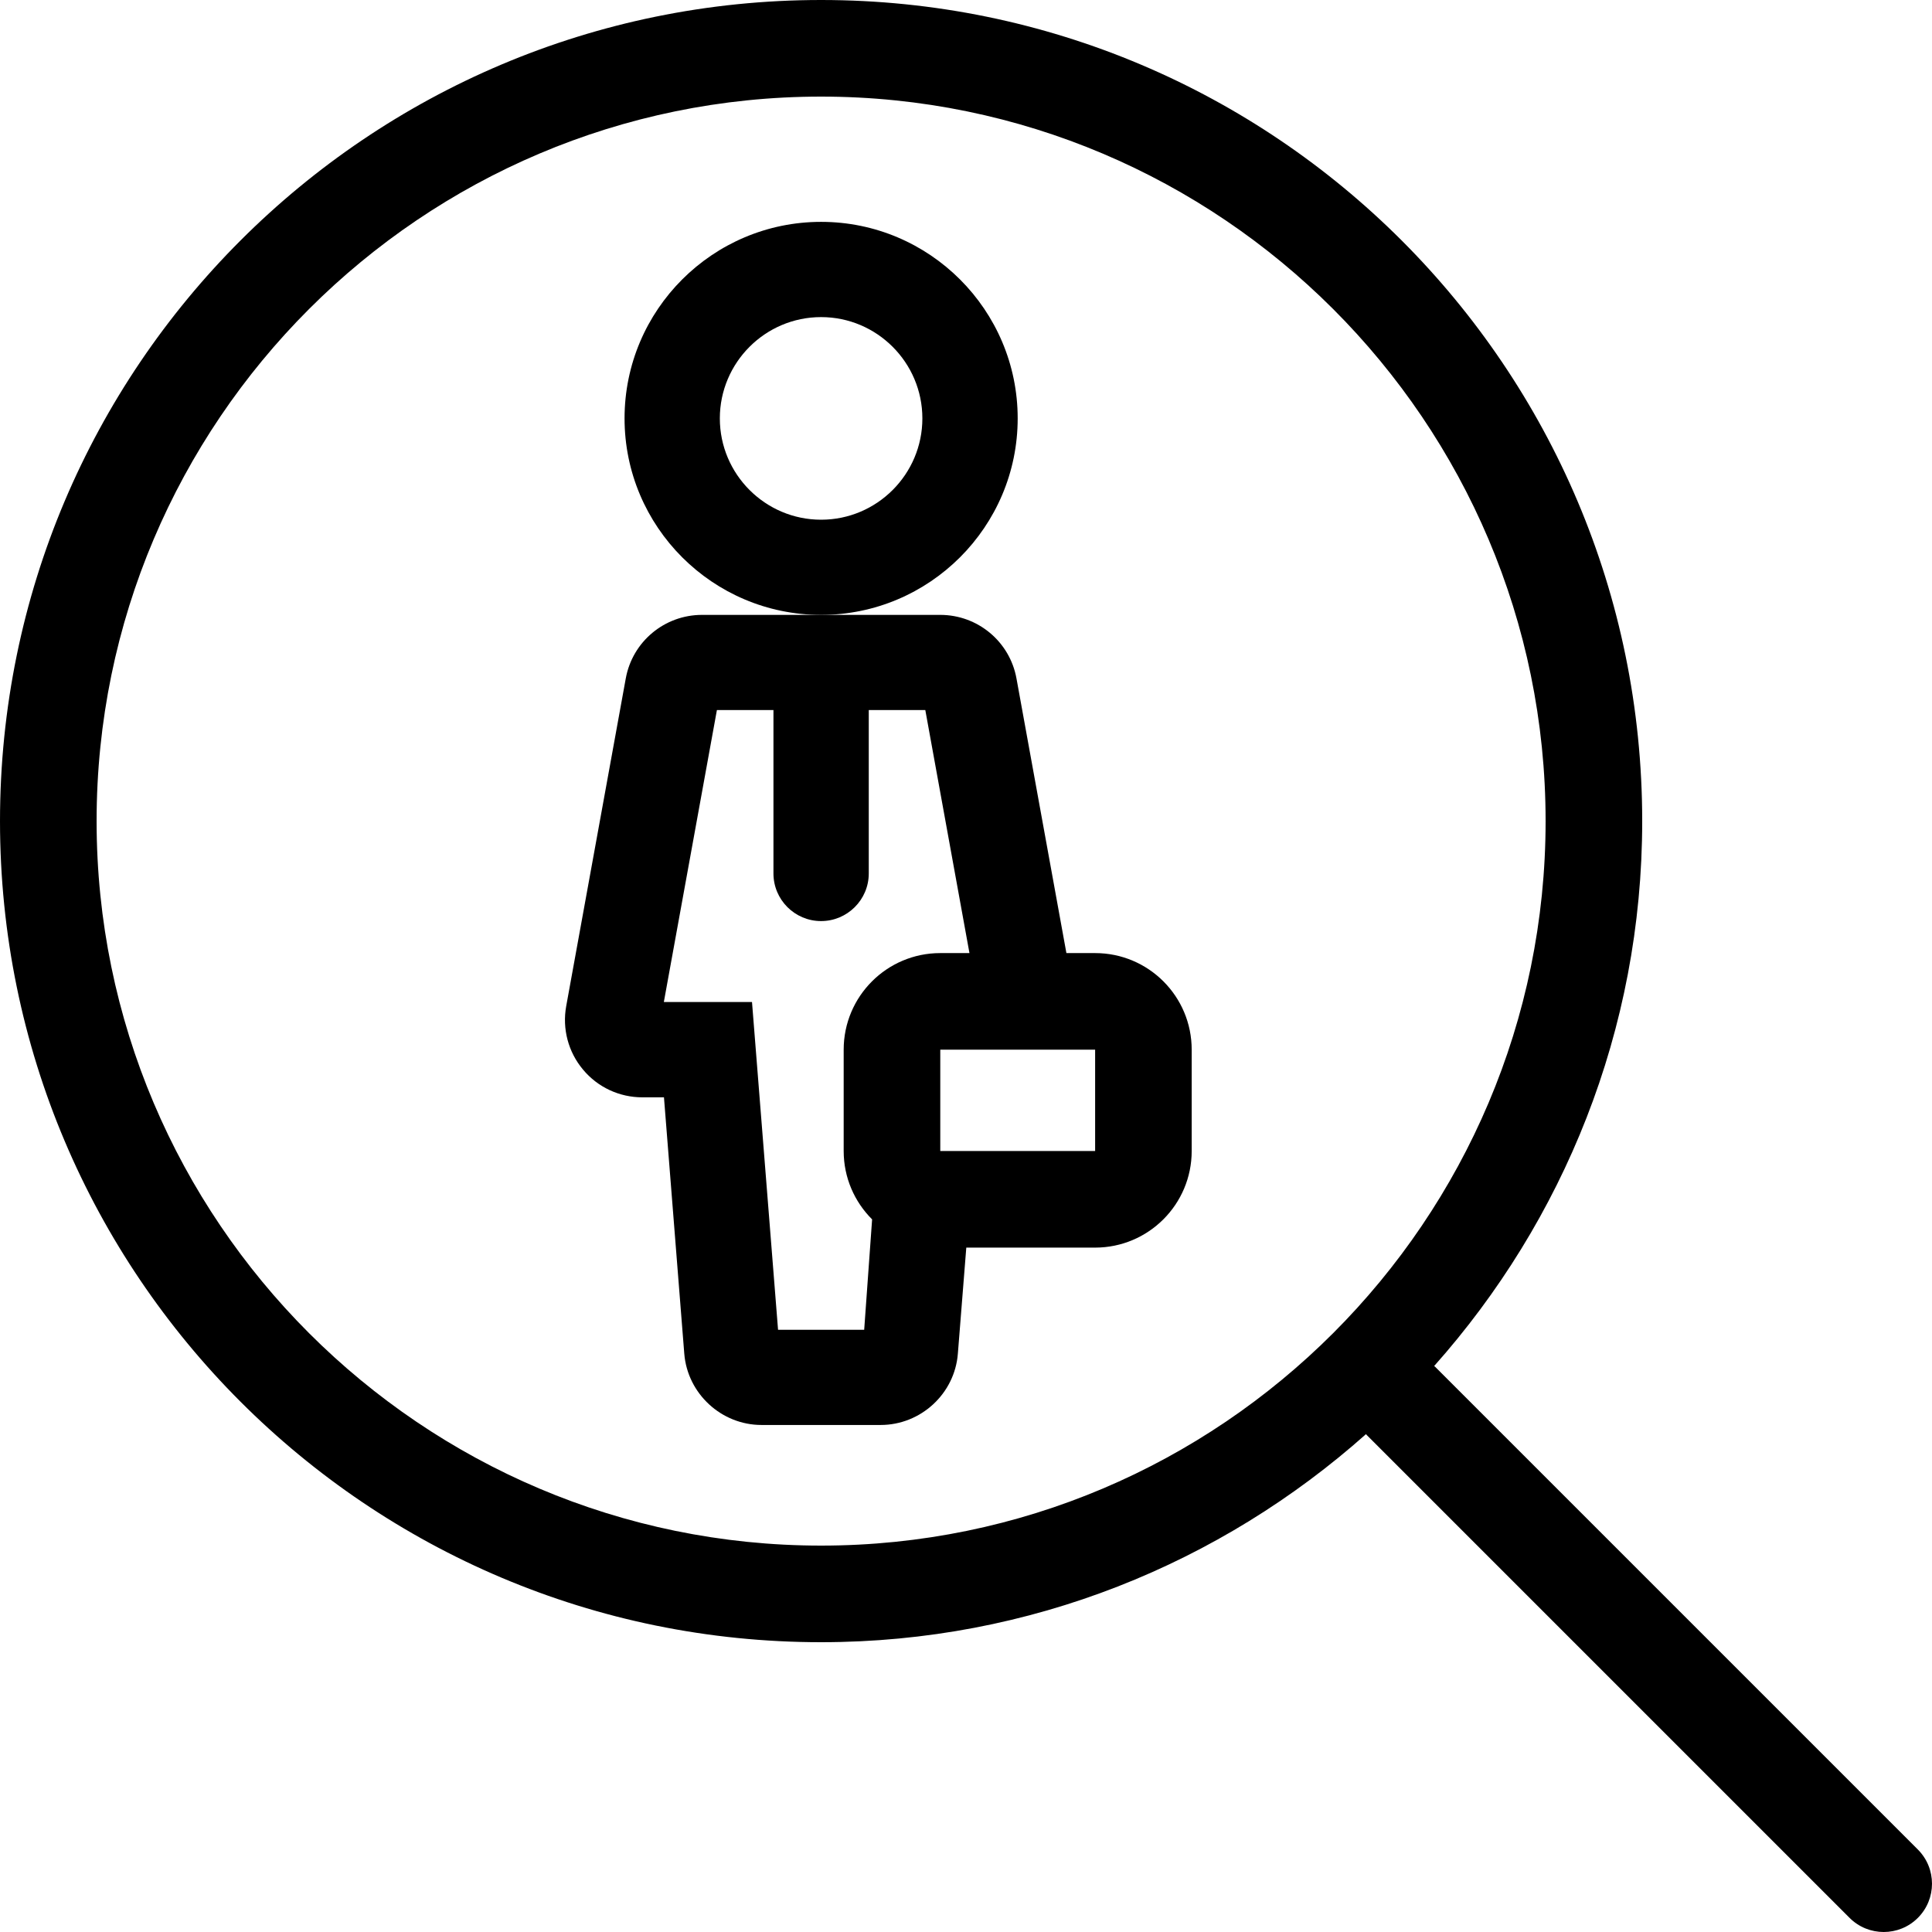
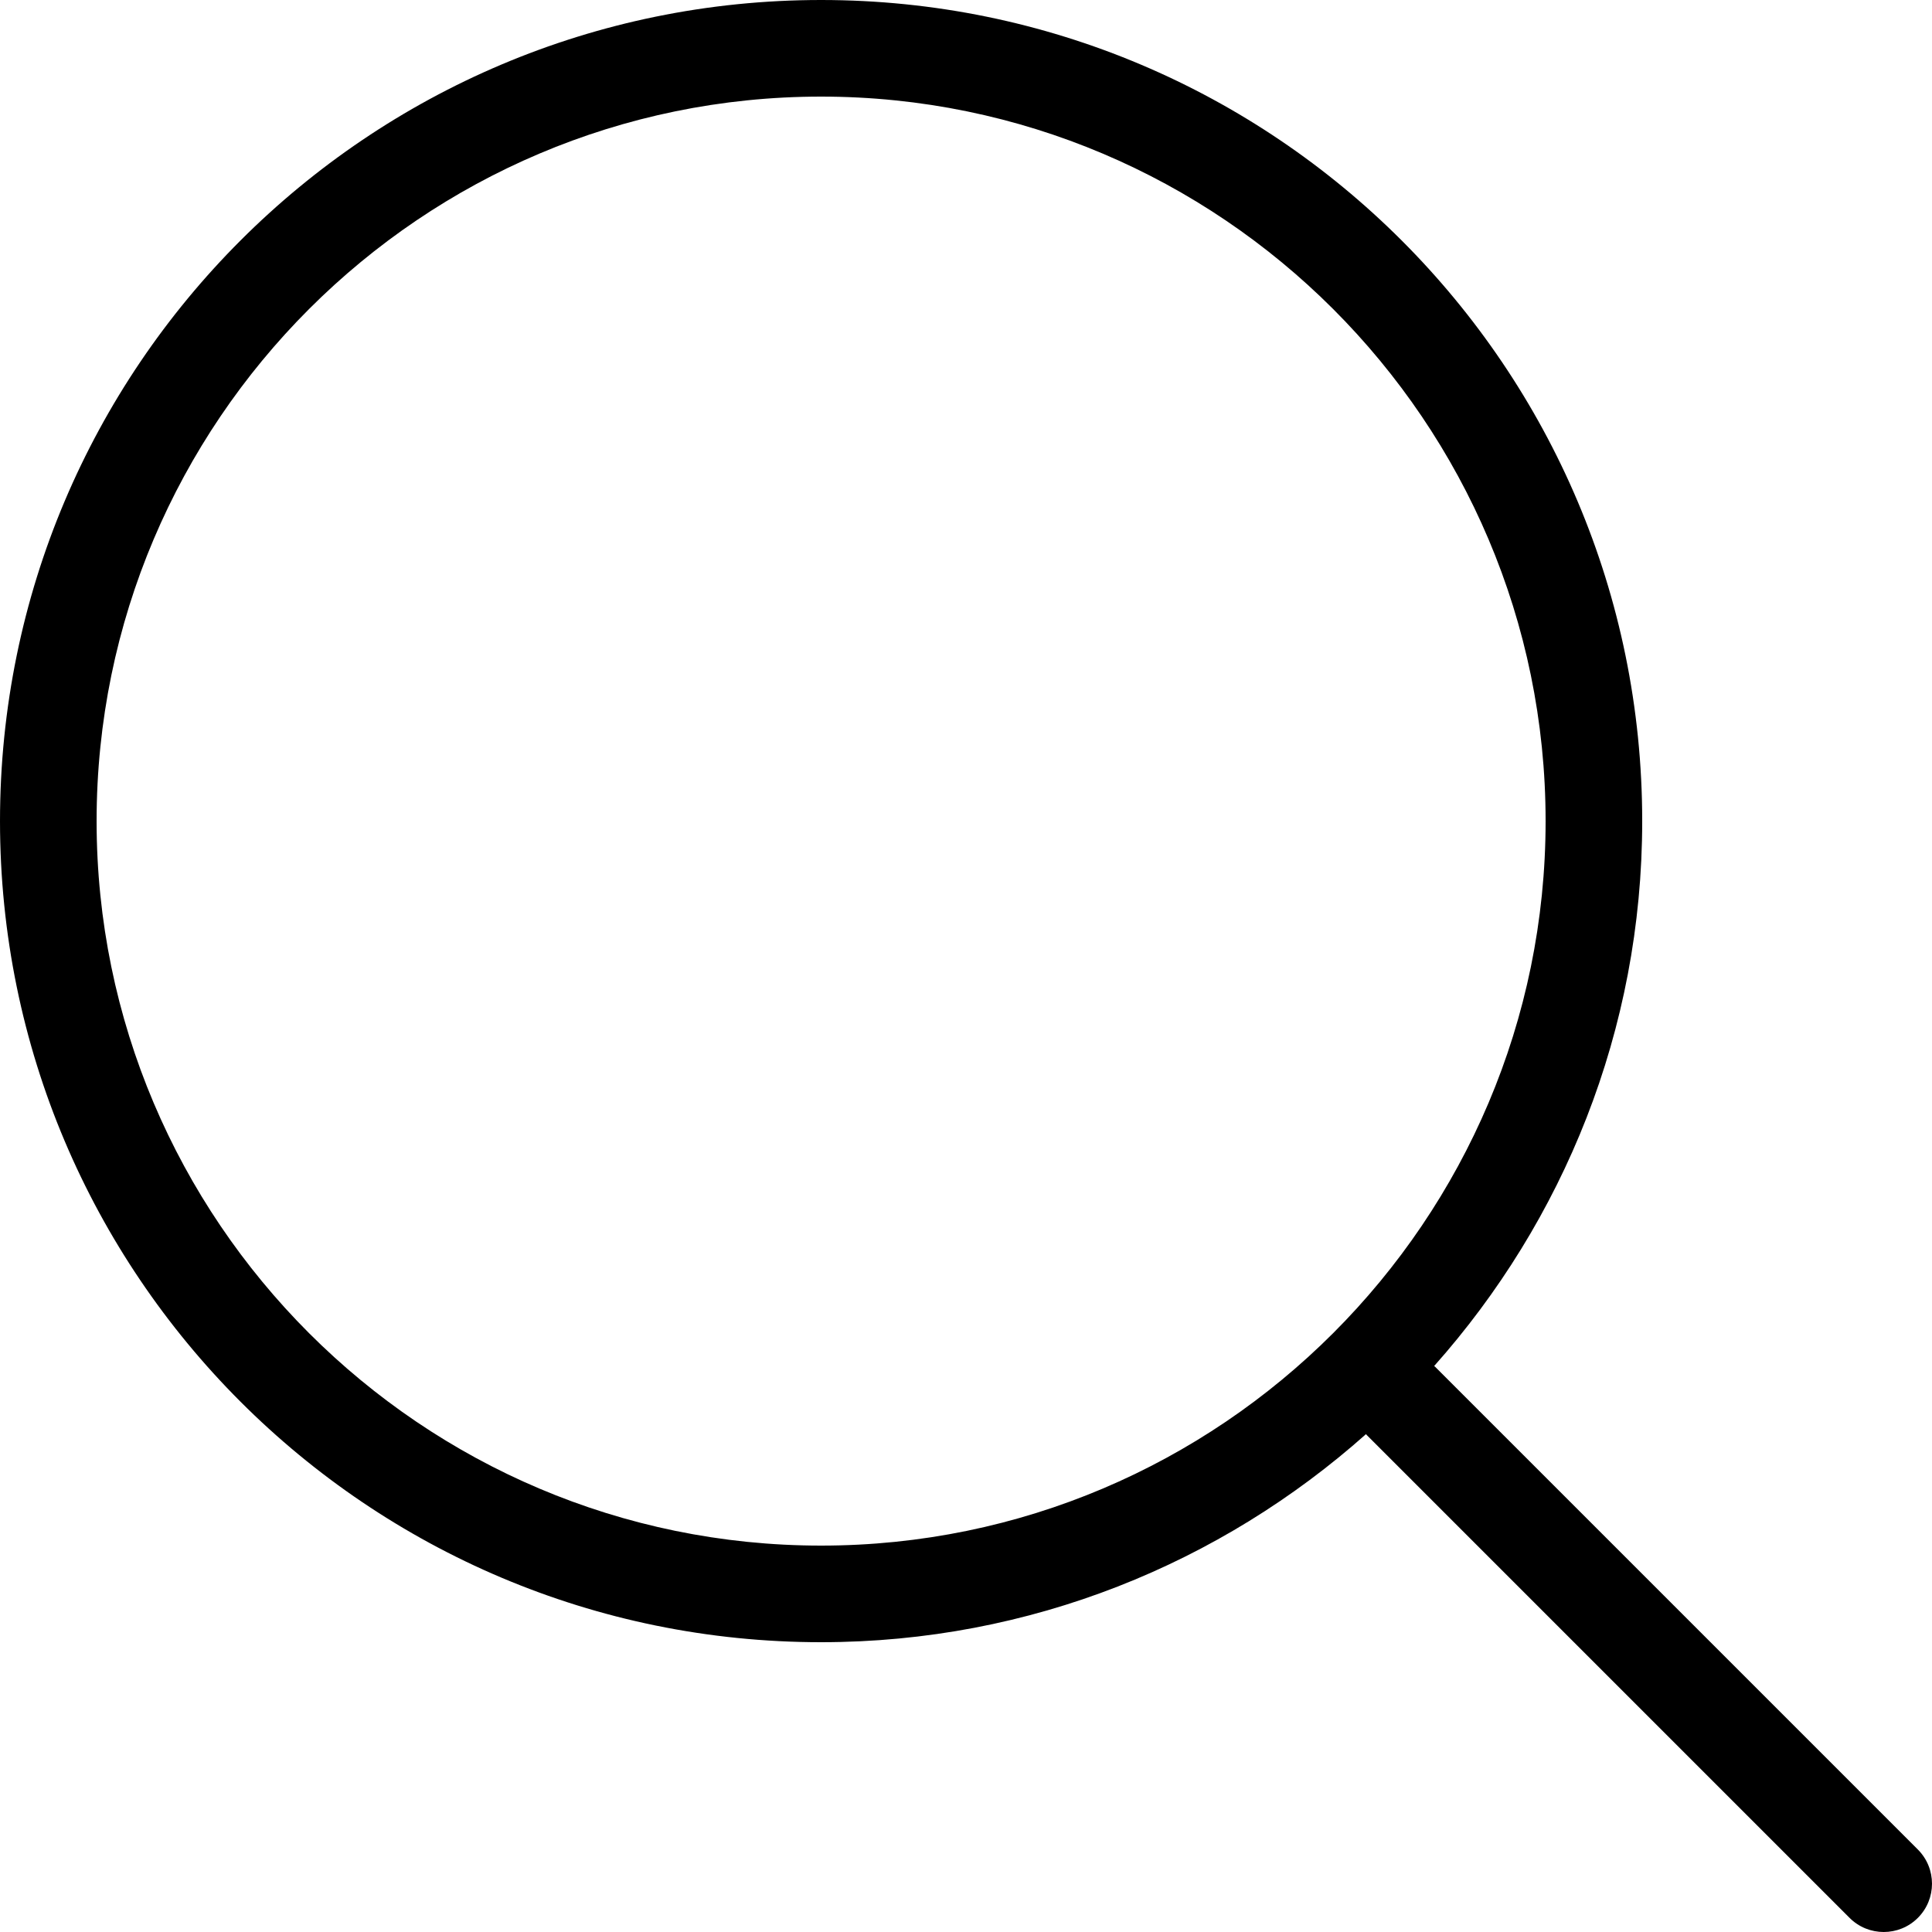
<svg xmlns="http://www.w3.org/2000/svg" fill="#000000" height="800px" width="800px" id="Layer_1" viewBox="0 0 512 512" xml:space="preserve">
  <g>
    <g>
      <path d="M508.255,490.146l-128-128c-0.06-0.06-0.137-0.077-0.196-0.128c34.193-38.434,55.142-88.917,55.142-144.418   c0-120.175-97.425-217.6-217.6-217.6S0.001,97.425,0.001,217.6s97.425,217.6,217.6,217.6c55.501,0,105.975-20.949,144.418-55.151   c0.06,0.06,0.077,0.137,0.128,0.196l128,128c2.5,2.509,5.777,3.755,9.054,3.755s6.554-1.246,9.054-3.746   C513.247,503.253,513.247,495.147,508.255,490.146z M217.601,409.6c-105.865,0-192-86.135-192-192s86.135-192,192-192   s192,86.135,192,192S323.466,409.6,217.601,409.6z" />
    </g>
  </g>
  <g>
    <g>
-       <path d="M217.601,58.795c-28.723,0-52.088,23.347-52.088,52.079s23.364,52.079,52.088,52.079   c28.723,0,52.096-23.356,52.096-52.079S246.324,58.795,217.601,58.795z M217.601,137.728c-14.797,0-26.837-12.049-26.837-26.846   s12.041-26.846,26.837-26.846s26.837,12.049,26.837,26.846S232.398,137.728,217.601,137.728z" />
-     </g>
+       </g>
  </g>
  <g>
    <g>
-       <path d="M290.22,252.578h-7.612l-13.235-72.798c-1.775-9.754-10.274-16.828-20.198-16.828h-31.573h-31.565   c-9.924,0-18.423,7.074-20.198,16.828l-15.787,86.852c-1.084,5.999,0.529,12.126,4.437,16.802   c3.908,4.702,9.651,7.373,15.761,7.373h5.709l5.385,67.951c0.862,10.598,9.847,18.876,20.463,18.876h31.573   c10.641,0,19.627-8.277,20.463-18.876l2.236-28.126h34.133c14.14,0,25.6-11.46,25.6-25.6v-26.846   C315.82,264.038,304.359,252.578,290.22,252.578z M223.583,278.178v26.846c0,7.083,2.884,13.491,7.535,18.125l-2.099,29.252   h-22.827l-6.903-86.852h-23.364l14.063-77.372h14.985v43.298c0,6.972,5.666,12.621,12.621,12.621s12.638-5.649,12.638-12.621   v-43.298h14.985l11.699,64.401h-7.74C235.043,252.578,223.583,264.038,223.583,278.178z M290.22,305.024h-41.037v-26.846h41.037   V305.024z" />
-     </g>
+       </g>
  </g>
</svg>